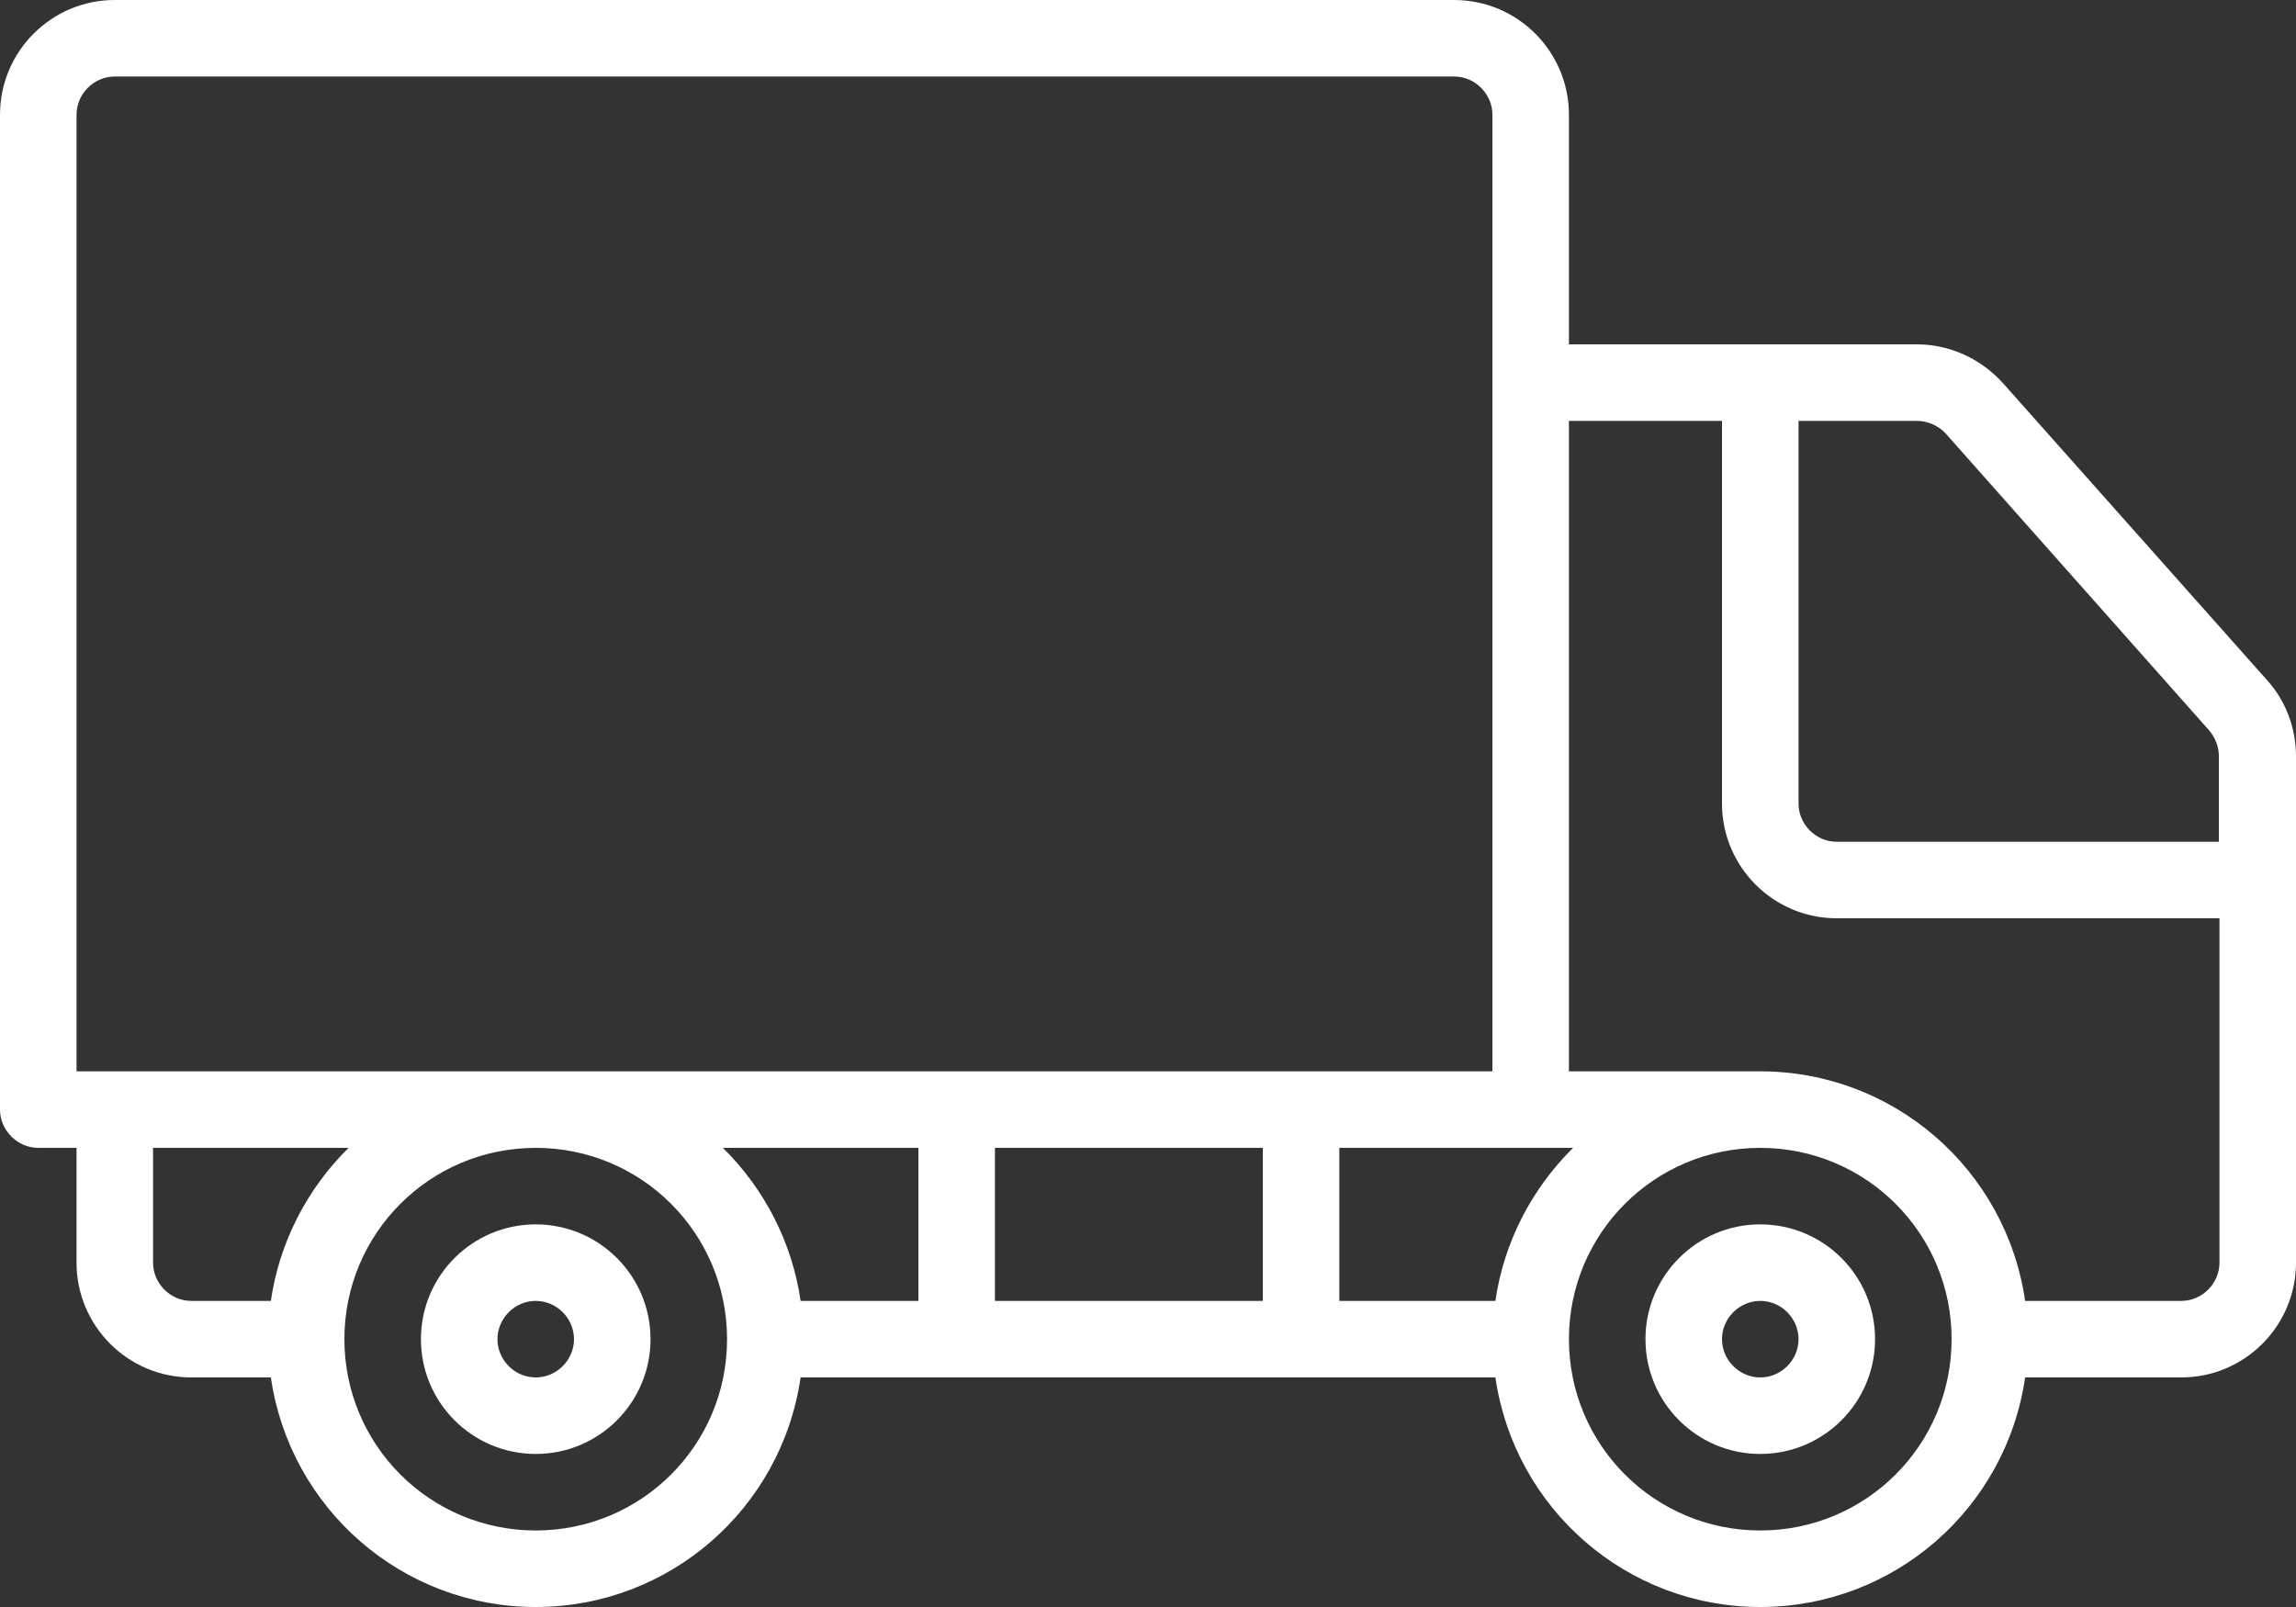
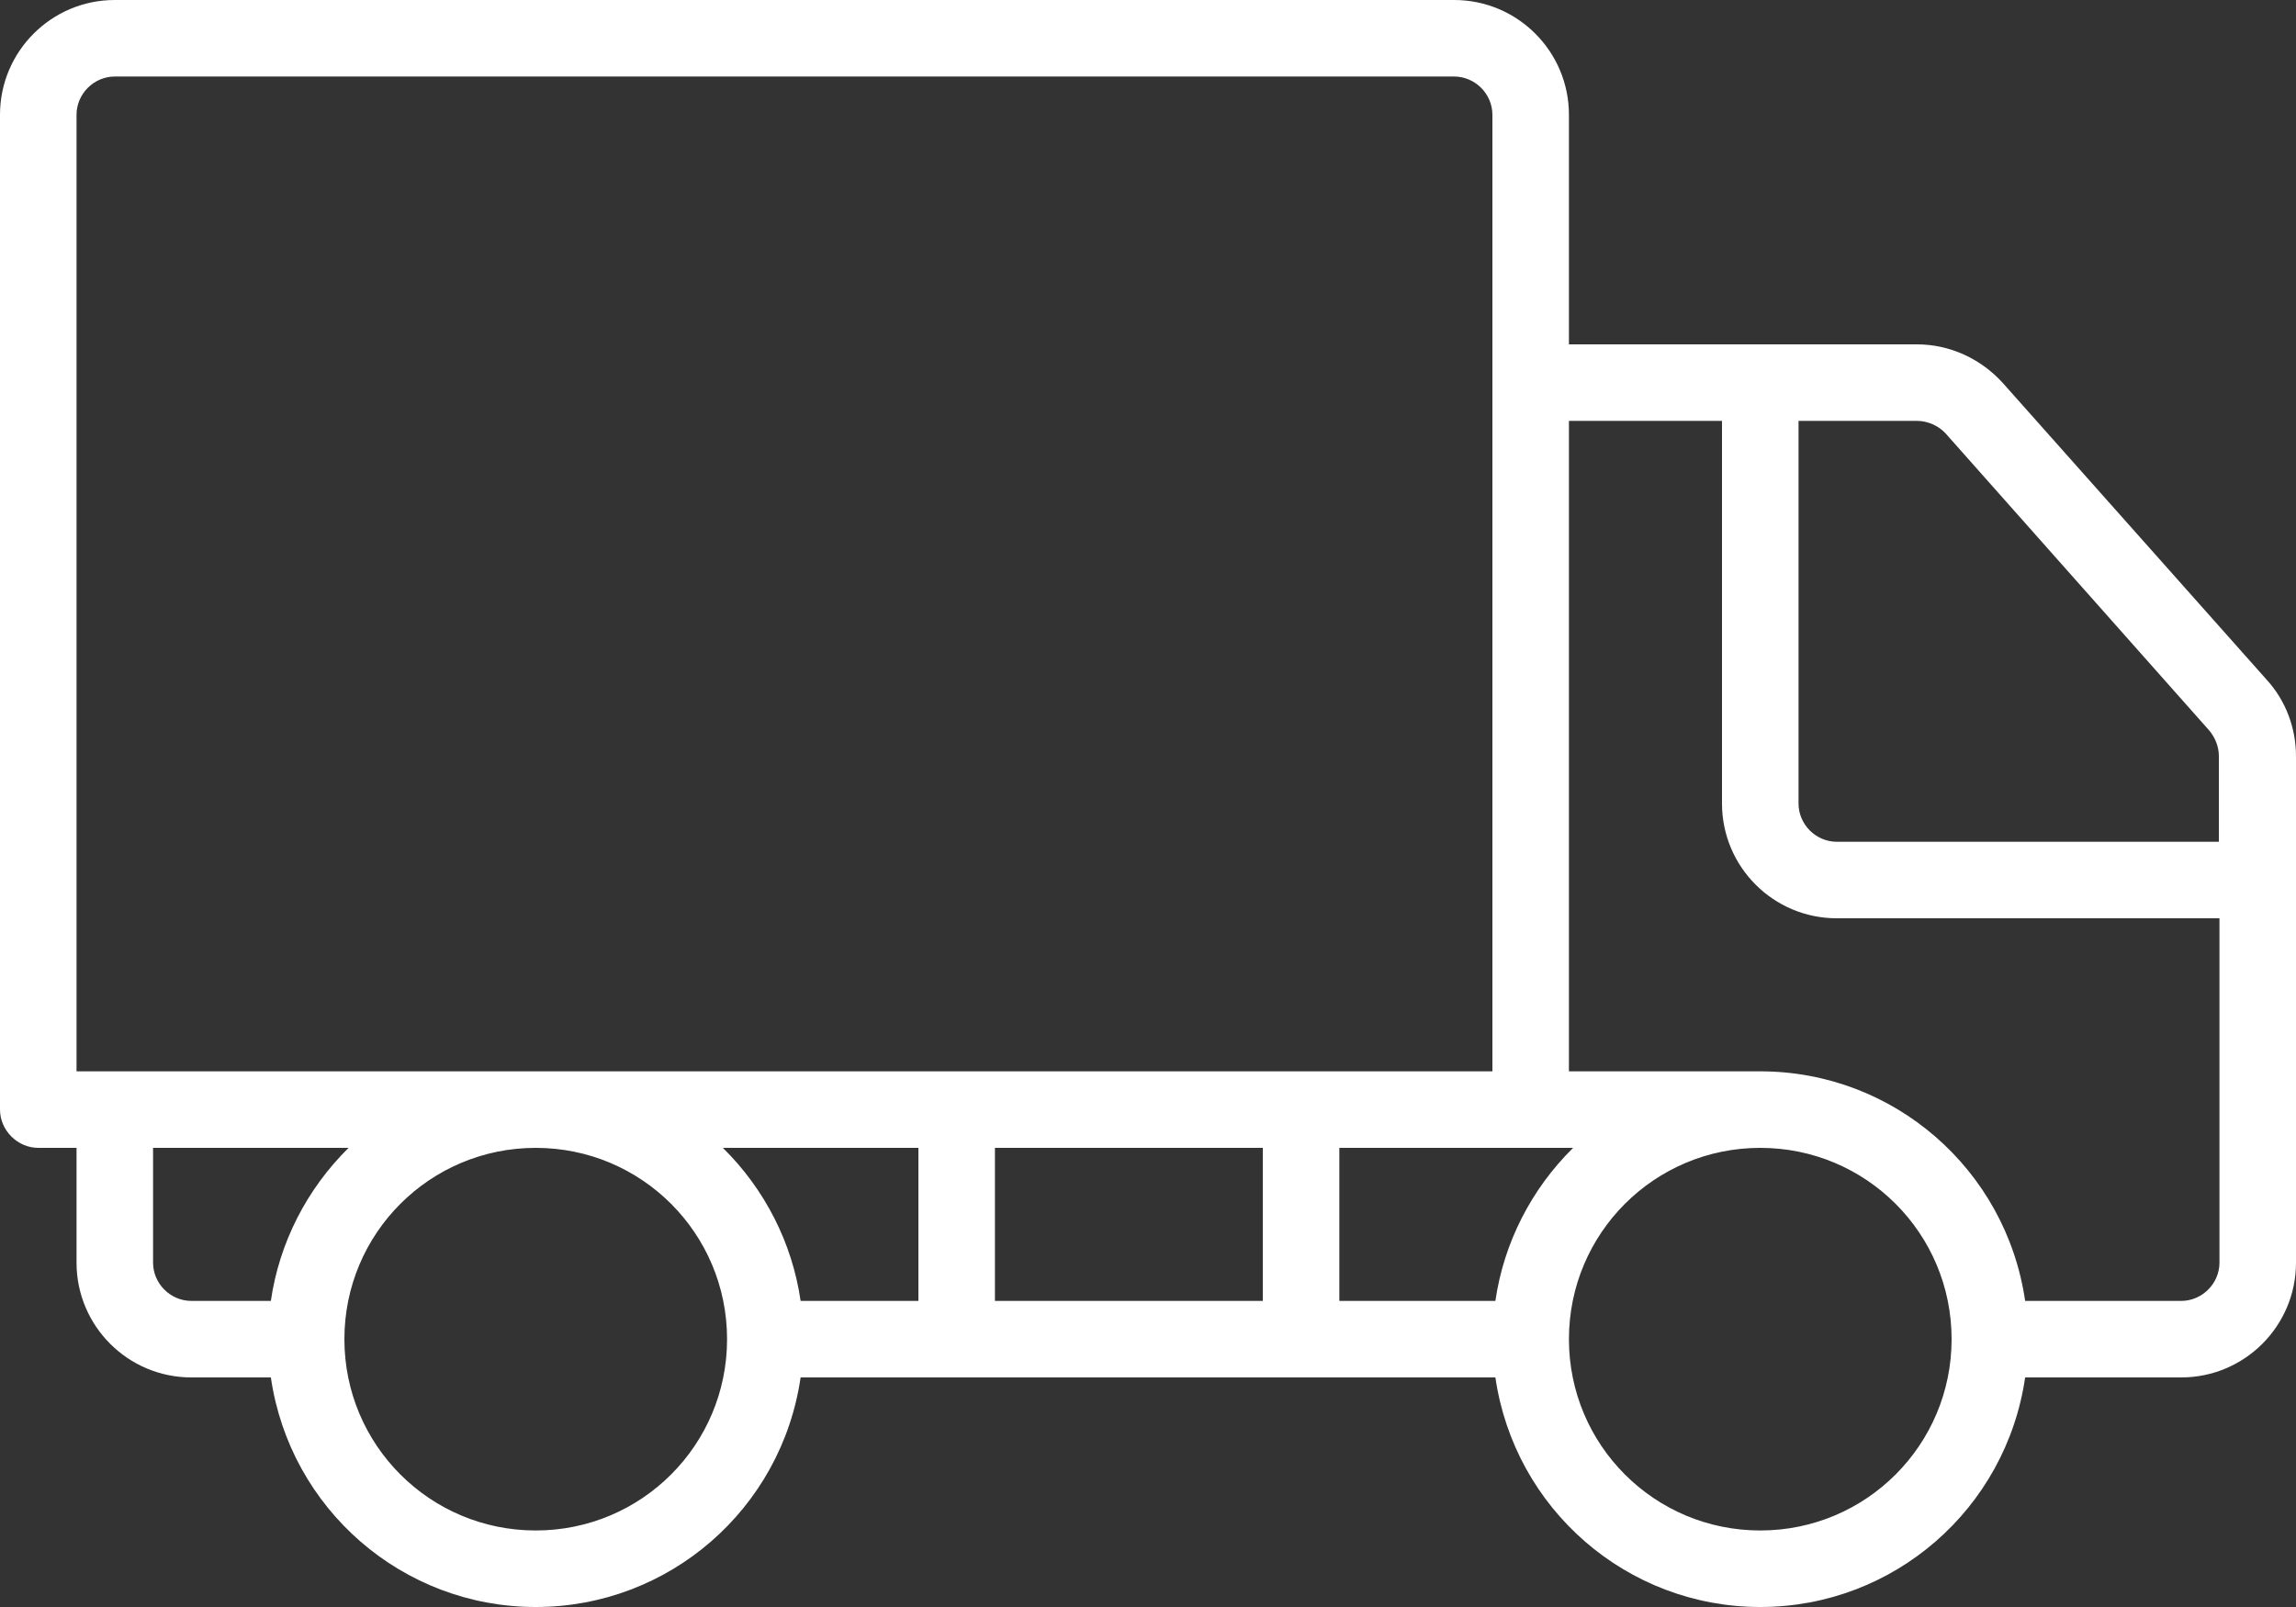
<svg xmlns="http://www.w3.org/2000/svg" id="Capa_2" data-name="Capa 2" viewBox="0 0 38.4 26.88">
  <rect x="0" y="0" width="38.4" height="26.88" fill="#333333" stroke="none" />
  <defs>
    <style>
      .cls-1 {
        fill: #fff;
        stroke-width: 0px;
      }
    </style>
  </defs>
  <g id="Inicio">
    <g>
-       <path class="cls-1" d="M8.96,20.48c-1.06,0-1.92.86-1.92,1.92s.86,1.92,1.92,1.92,1.92-.86,1.92-1.92c0-1.06-.86-1.92-1.92-1.92ZM8.96,23.04c-.35,0-.64-.29-.64-.64s.29-.64.64-.64.64.29.64.64c0,.35-.29.64-.64.64Z" />
-       <path class="cls-1" d="M29.44,20.48c-1.06,0-1.92.86-1.92,1.92s.86,1.92,1.92,1.92,1.92-.86,1.92-1.92c0-1.06-.86-1.92-1.92-1.92ZM29.44,23.04c-.35,0-.64-.29-.64-.64s.29-.64.64-.64.64.29.64.64c0,.35-.29.64-.64.64Z" />
      <path class="cls-1" d="M37.91,11.37l-4.41-4.96c-.37-.41-.89-.65-1.44-.65h-5.82V1.92c0-1.06-.86-1.92-1.92-1.92H1.92C.86,0,0,.86,0,1.92v16.64c0,.17.07.33.19.45.12.12.28.19.45.19h.64v1.92c0,1.06.86,1.92,1.92,1.92h1.33c.32,2.2,2.2,3.84,4.43,3.84s4.11-1.64,4.43-3.84h11.62c.32,2.2,2.2,3.84,4.43,3.84s4.11-1.64,4.43-3.84h2.61c1.06,0,1.92-.86,1.92-1.92v-8.47c0-.47-.17-.93-.49-1.28ZM1.28,17.92V1.92c0-.35.29-.64.64-.64h22.4c.35,0,.64.29.64.64v16H1.28ZM4.53,21.76h-1.33c-.35,0-.64-.29-.64-.64v-1.92h3.27c-.7.69-1.16,1.59-1.3,2.56ZM8.96,25.6c-1.77,0-3.2-1.43-3.2-3.2s1.43-3.2,3.2-3.2,3.2,1.43,3.2,3.2c0,1.77-1.43,3.2-3.2,3.2ZM15.36,21.76h-1.97c-.14-.97-.6-1.87-1.3-2.56h3.27v2.56ZM21.12,21.76h-4.48v-2.56h4.48v2.56ZM25.01,21.76h-2.61v-2.56h3.91c-.7.69-1.16,1.59-1.3,2.56ZM29.44,25.6c-1.77,0-3.2-1.43-3.2-3.2s1.43-3.2,3.2-3.2,3.2,1.43,3.2,3.2c0,1.77-1.43,3.2-3.2,3.2ZM37.12,21.12c0,.35-.29.64-.64.64h-2.61c-.32-2.2-2.2-3.84-4.43-3.84h-3.2V7.04h2.56v6.4c0,1.06.86,1.92,1.92,1.92h6.4v5.76ZM37.12,14.08h-6.4c-.35,0-.64-.29-.64-.64v-6.4h1.98c.18,0,.36.08.48.21l4.41,4.97c.1.12.16.27.16.43v1.43h0Z" />
    </g>
  </g>
</svg>